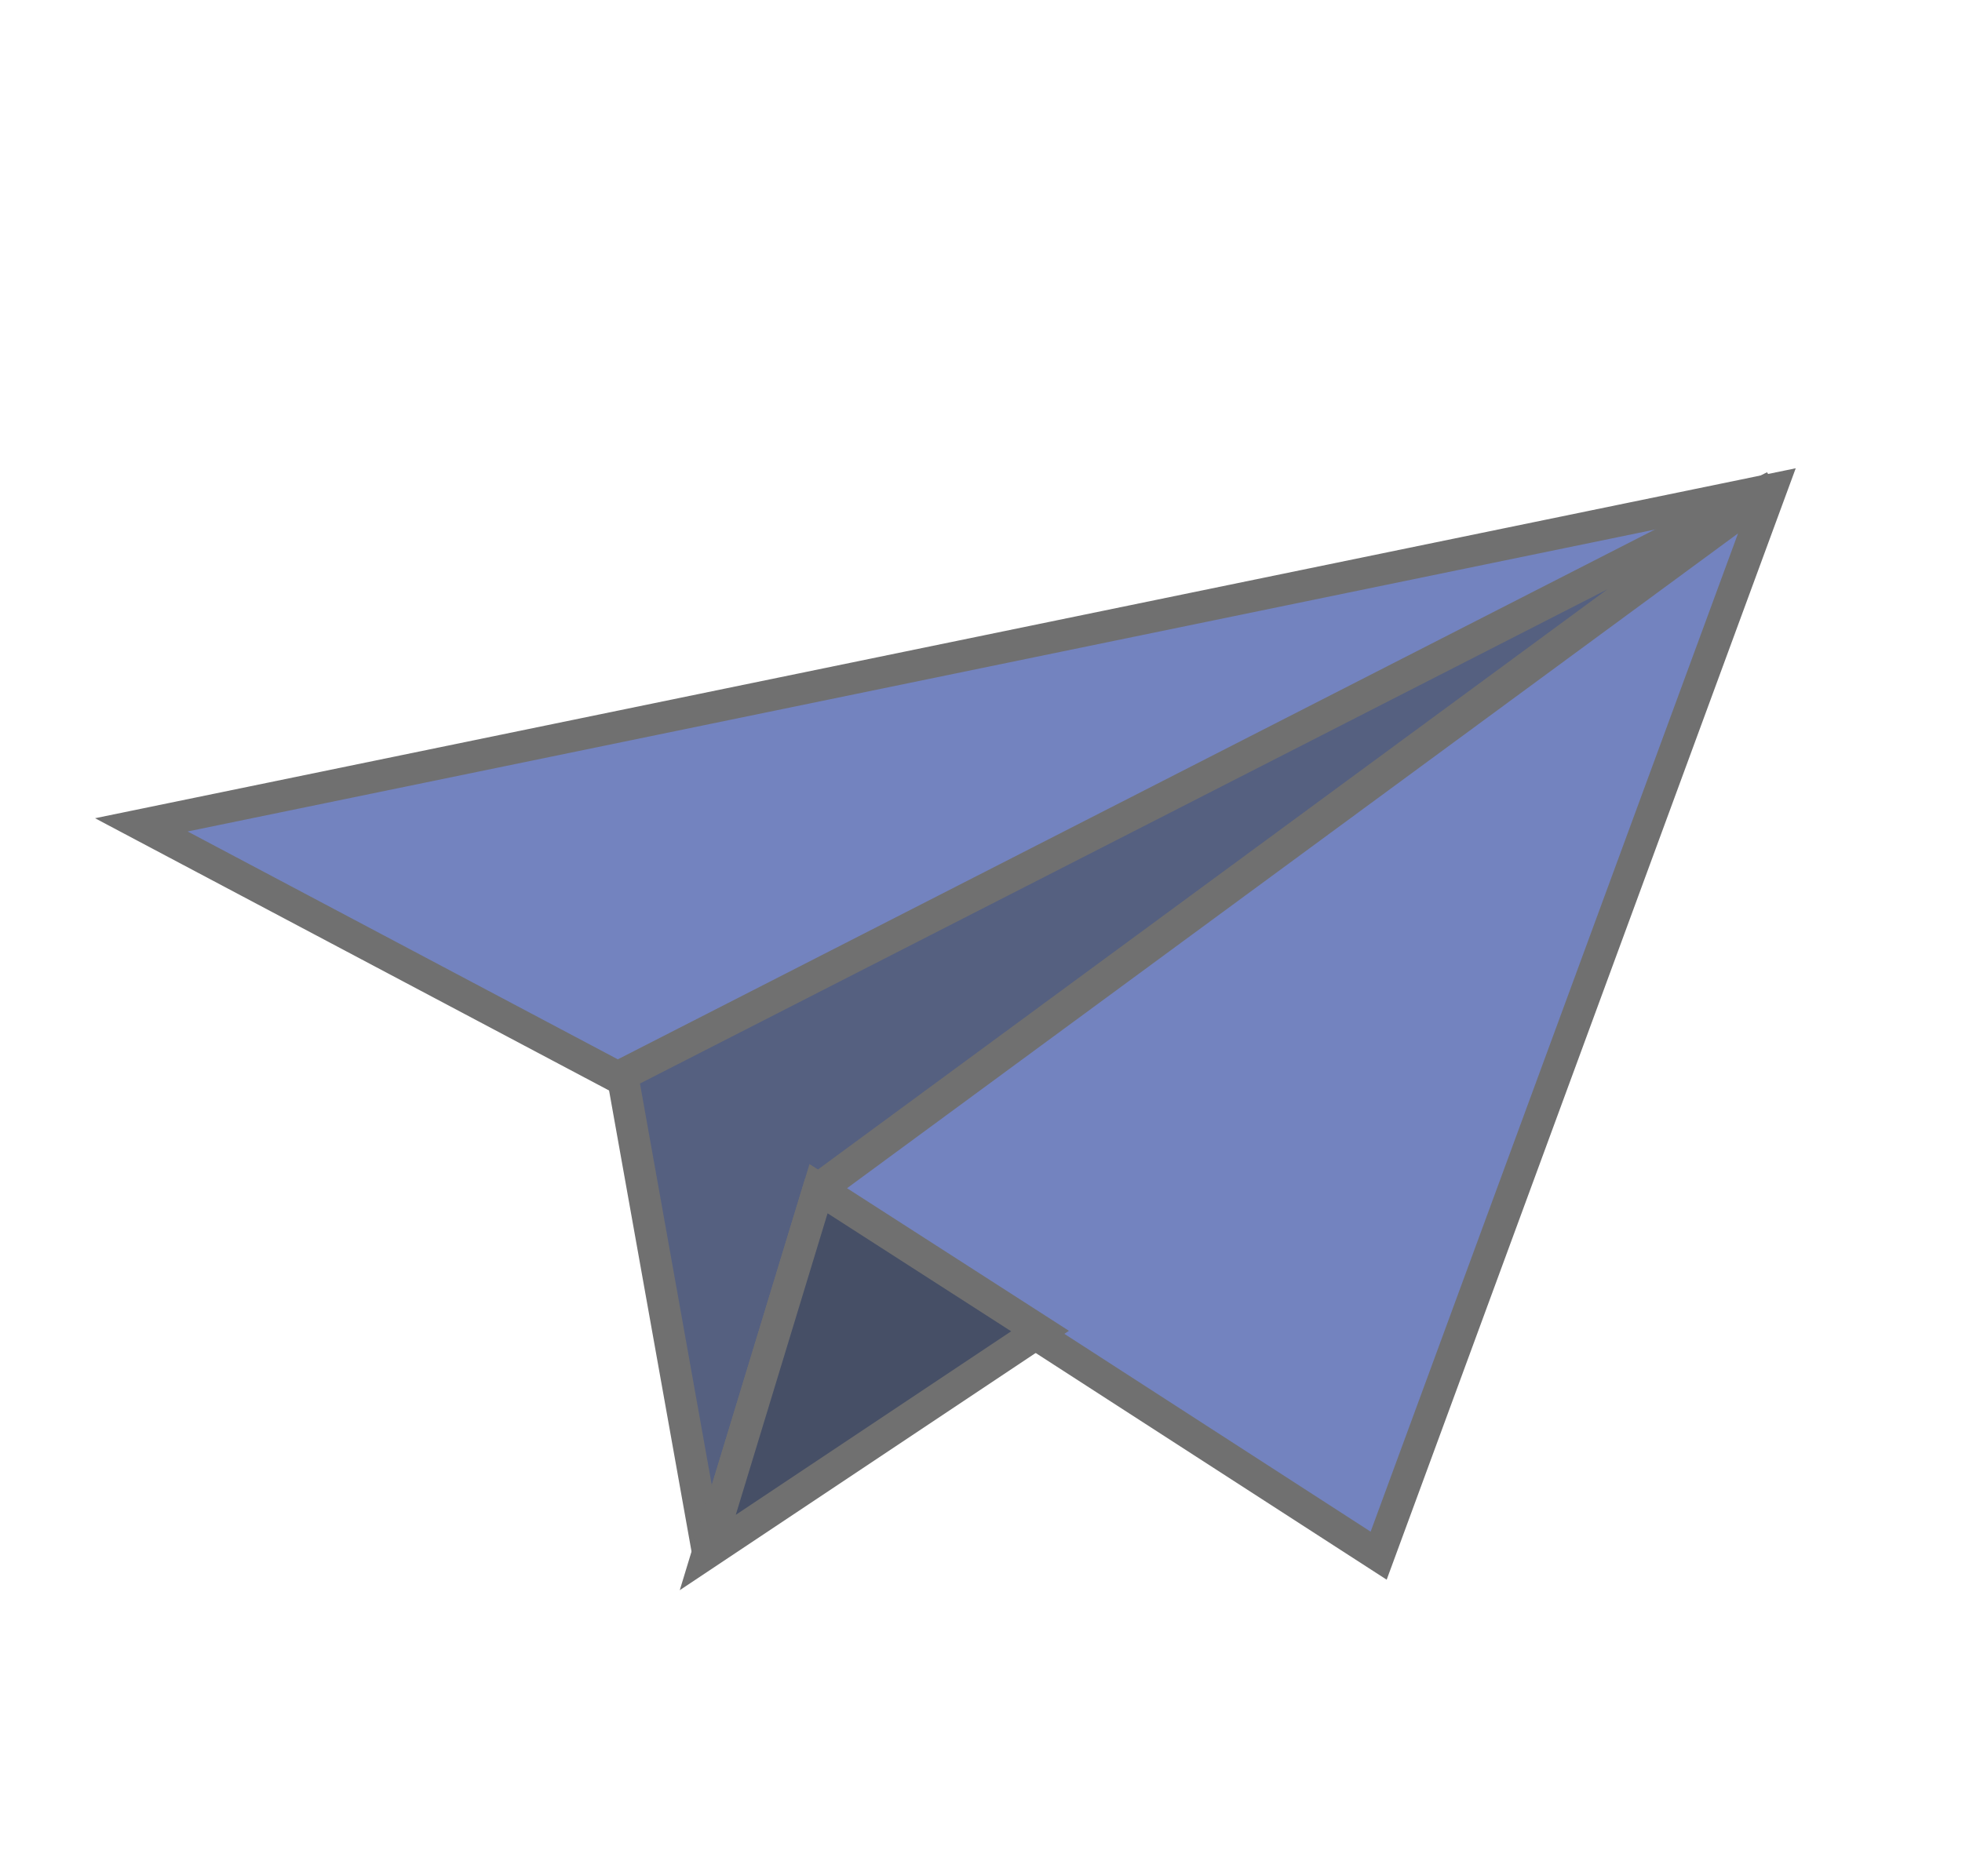
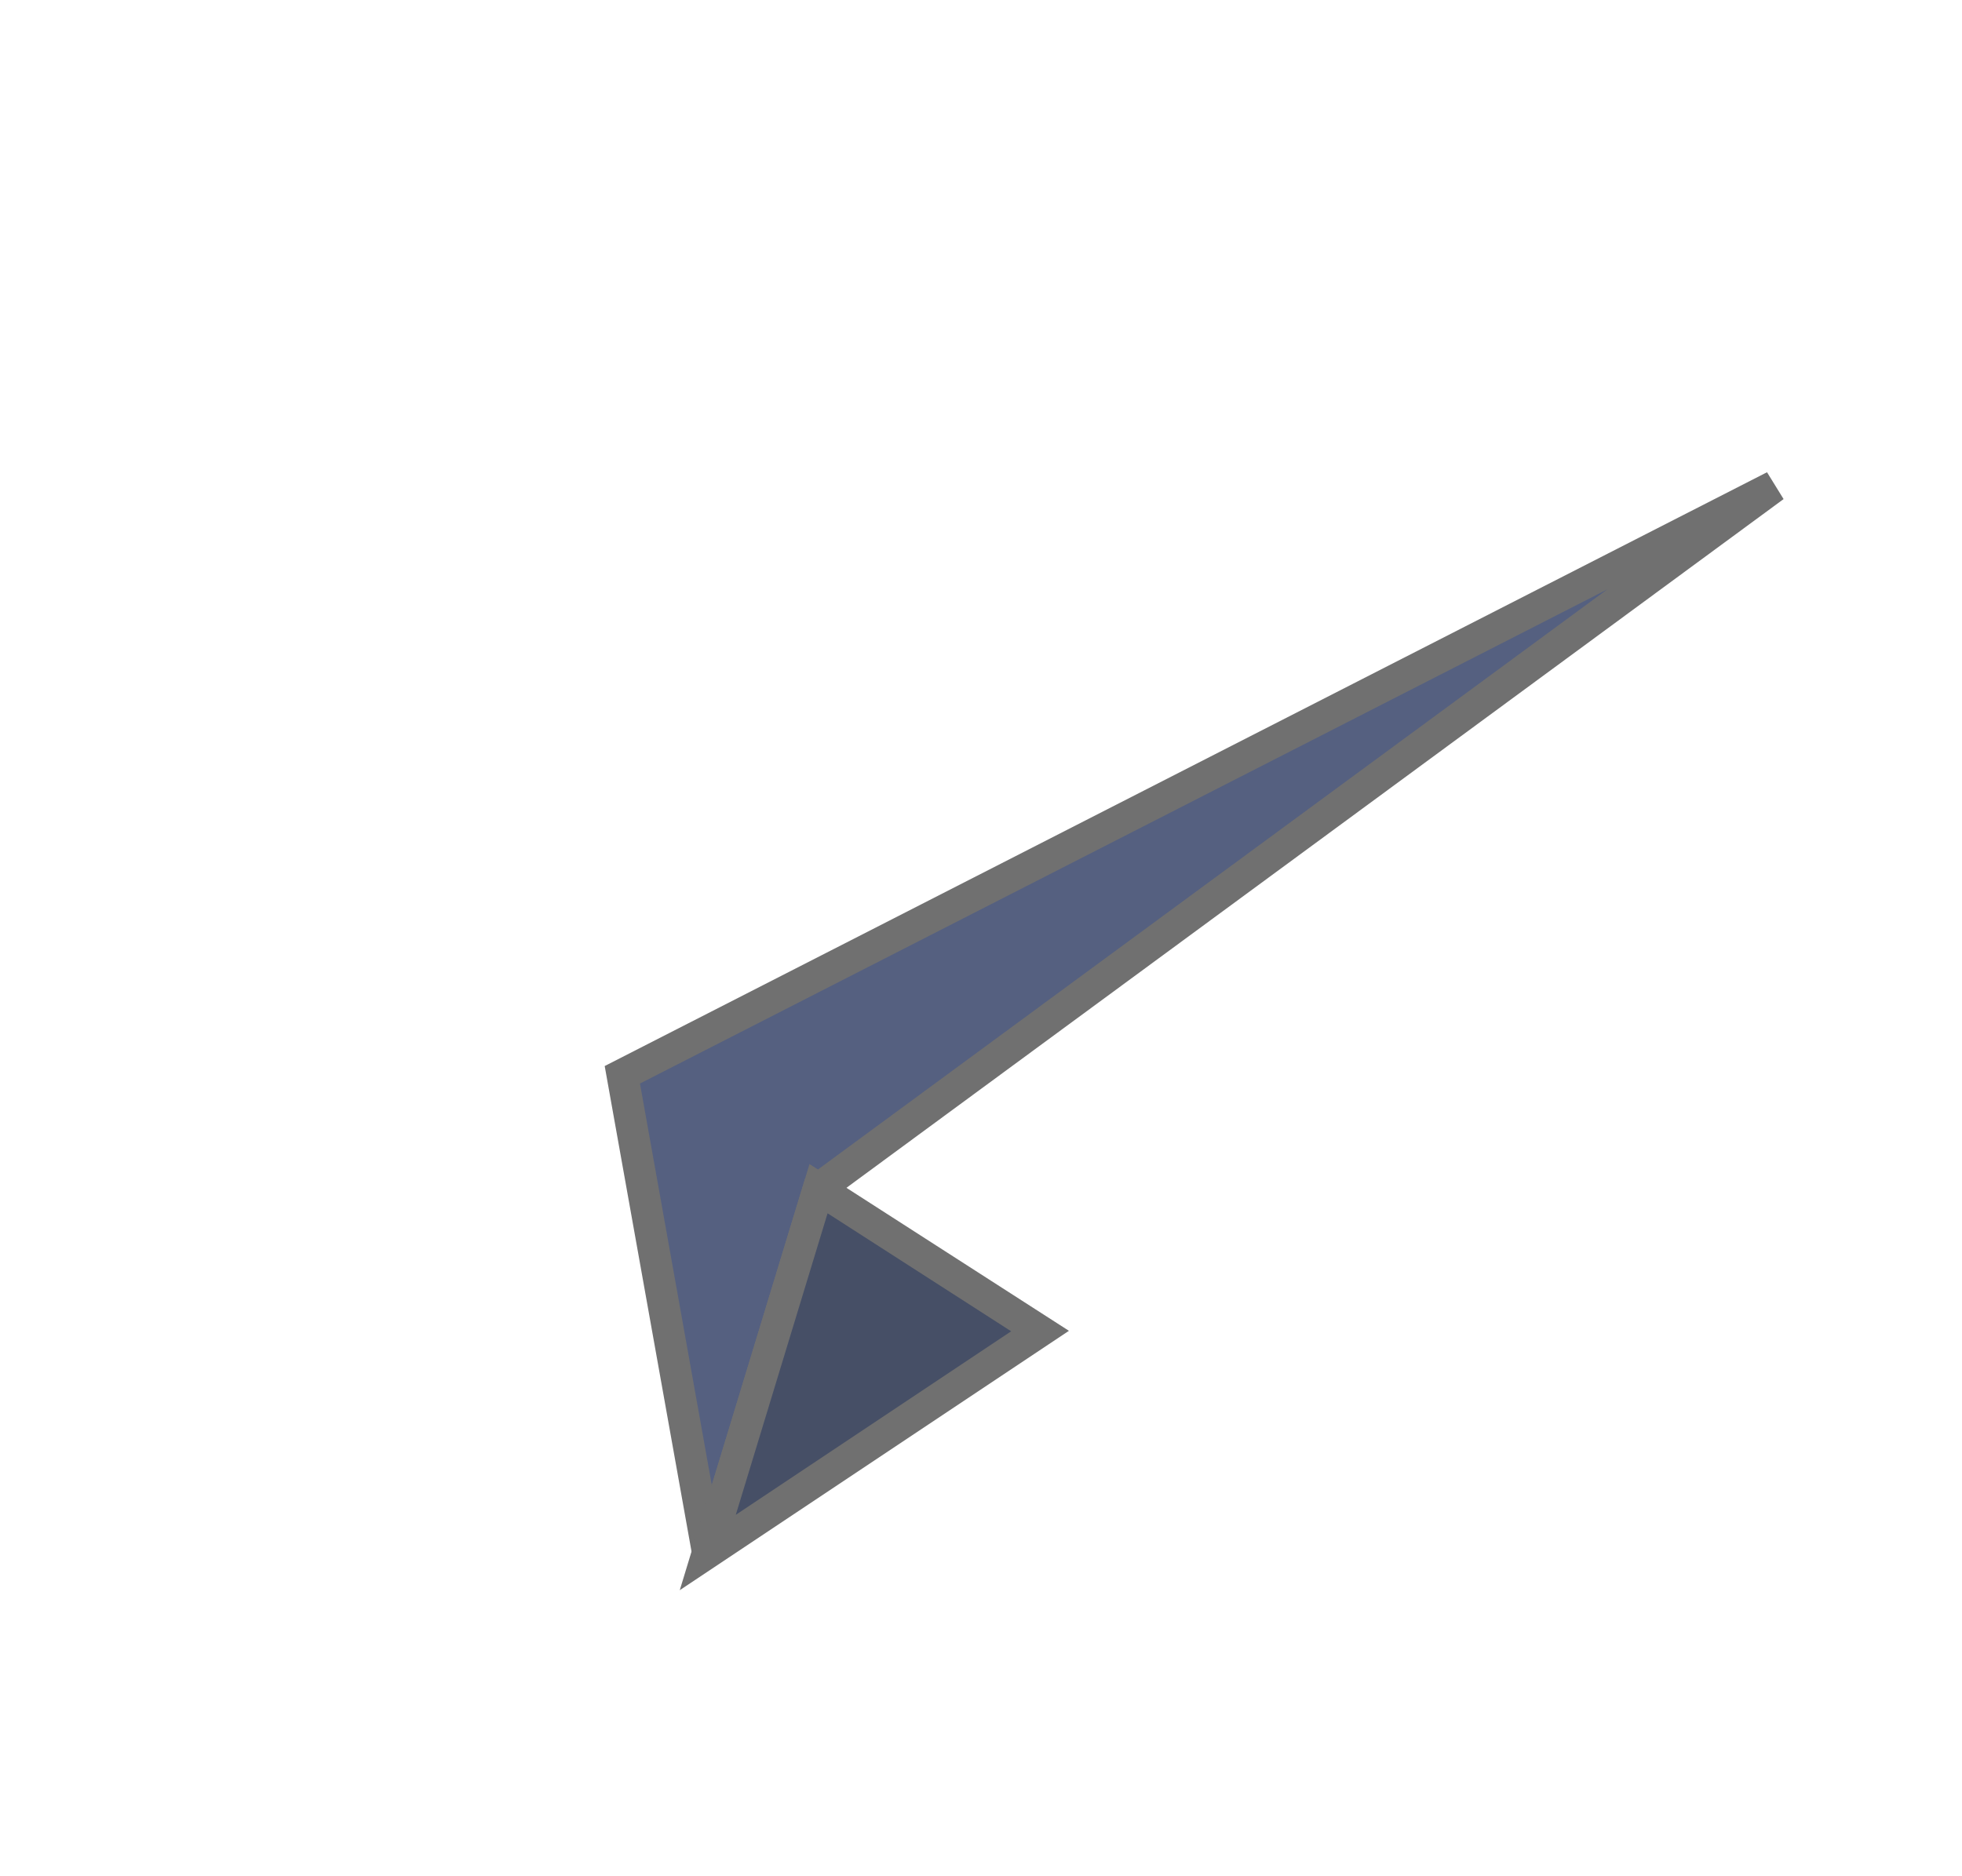
<svg xmlns="http://www.w3.org/2000/svg" id="Capa_1" x="0px" y="0px" viewBox="25 -9.3 62 59.3" style="enable-background:new 25 -9.3 62 59.3;" xml:space="preserve">
  <style type="text/css">
	.icono-avion-0{fill:#7383BF;stroke:#707070;}
	.icono-avion-1{fill:#556080;stroke:#707070;}
	.icono-avion-2{fill:#464F66;stroke:#707070;}
</style>
  <g id="Grupo_1716" transform="translate(-454.534 -264.328)">
-     <path id="Trazado_2132" class="icono-avion-0" d="M499.1,289.1l36.4-18.6l-30.2,22.2l17.8,11.5l12.4-33.7L484,281.1L499.1,289.1z" />
    <path id="Trazado_2133" class="icono-avion-1" d="M505.4,292.6l-3.5,11.5l-2.7-15.1l36.4-18.6L505.4,292.6z" />
    <path id="Trazado_2134" class="icono-avion-2" d="M505.4,292.6l-3.5,11.5l10.5-7L505.4,292.6z" />
  </g>
</svg>